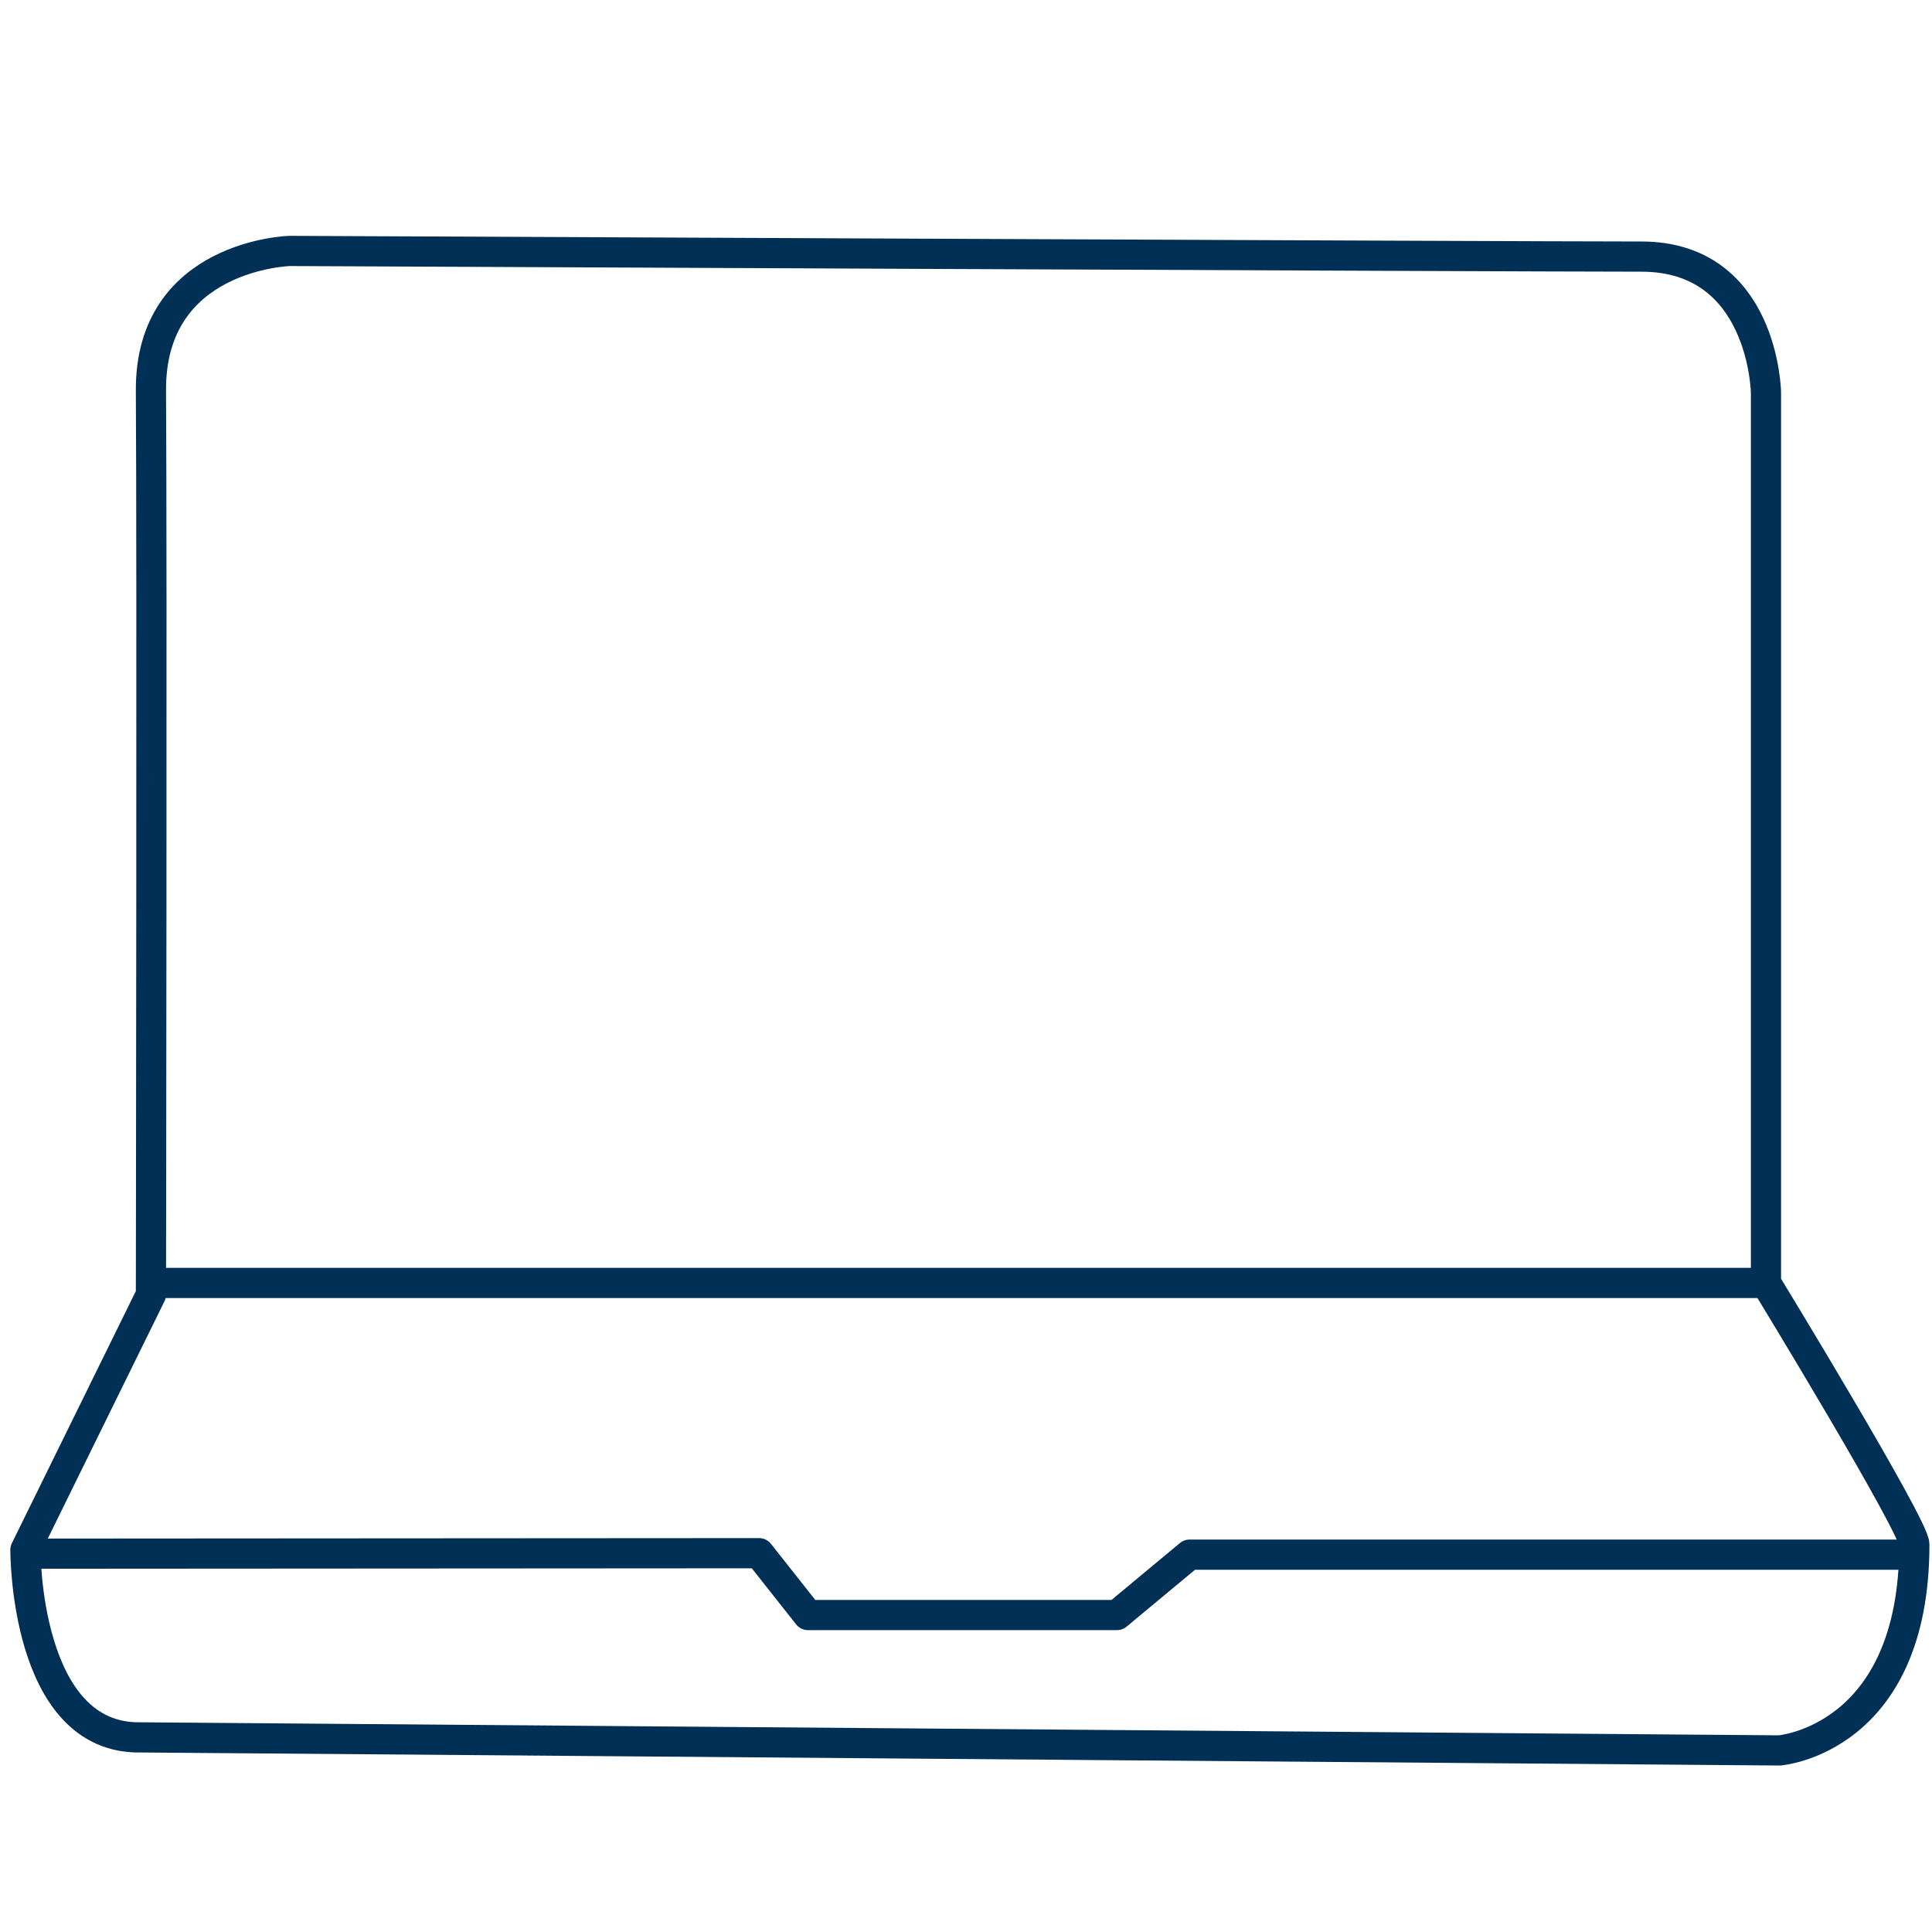
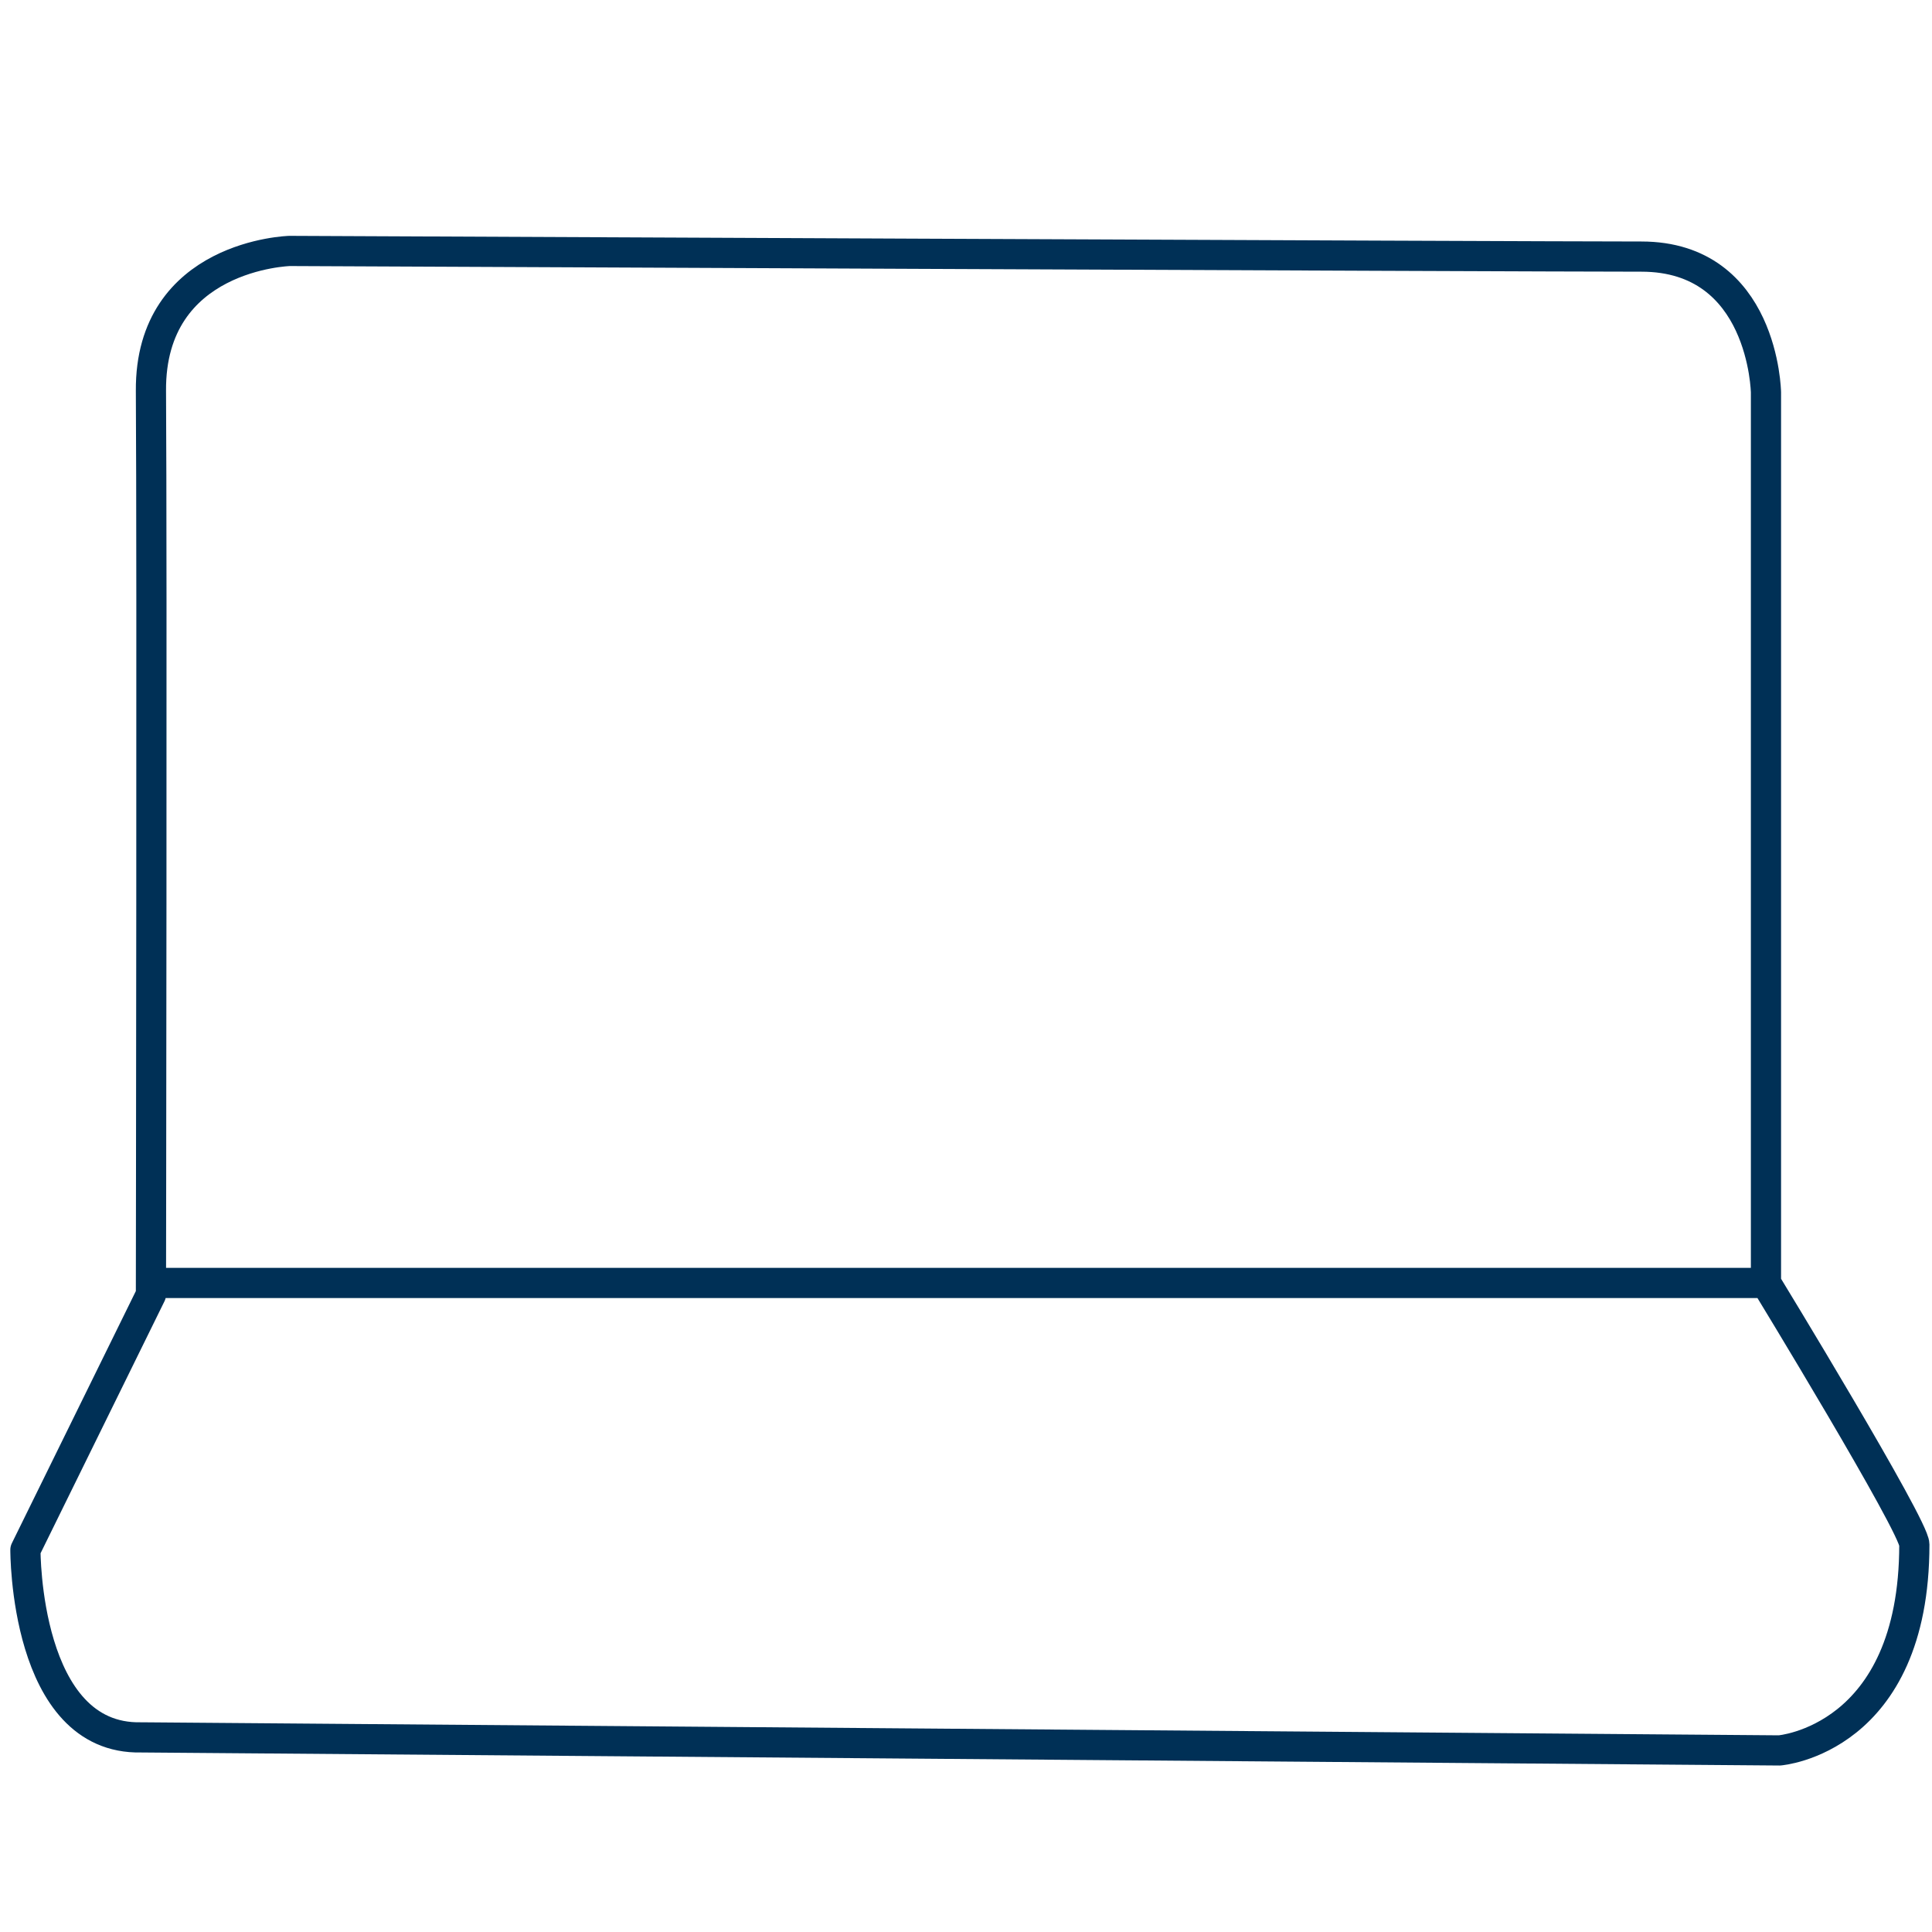
<svg xmlns="http://www.w3.org/2000/svg" version="1.1" id="Ebene_2" x="0px" y="0px" width="64px" height="64px" viewBox="0 0 64 64" enable-background="new 0 0 64 64" xml:space="preserve">
  <g>
    <path fill="none" stroke="#003056" stroke-linecap="round" stroke-linejoin="round" stroke-miterlimit="10" d="M5,42.5h53.5V13   c0,0-0.071-4.5-4.126-4.5S9.594,8.313,9.594,8.313S4.969,8.438,5,12.946c0.038,5.436,0,29.939,0,29.939l-4.158,8.456   c0,0-0.033,6.298,3.834,6.212l54.271,0.432c0,0,4.468-0.346,4.468-6.821c0-0.608-4.915-8.664-4.915-8.664" />
-     <polyline fill="none" stroke="#003056" stroke-linecap="round" stroke-linejoin="round" stroke-miterlimit="10" points="   1.061,51.467 25.147,51.452 26.765,53.5 37,53.5 39.406,51.5 63,51.5  " />
  </g>
</svg>